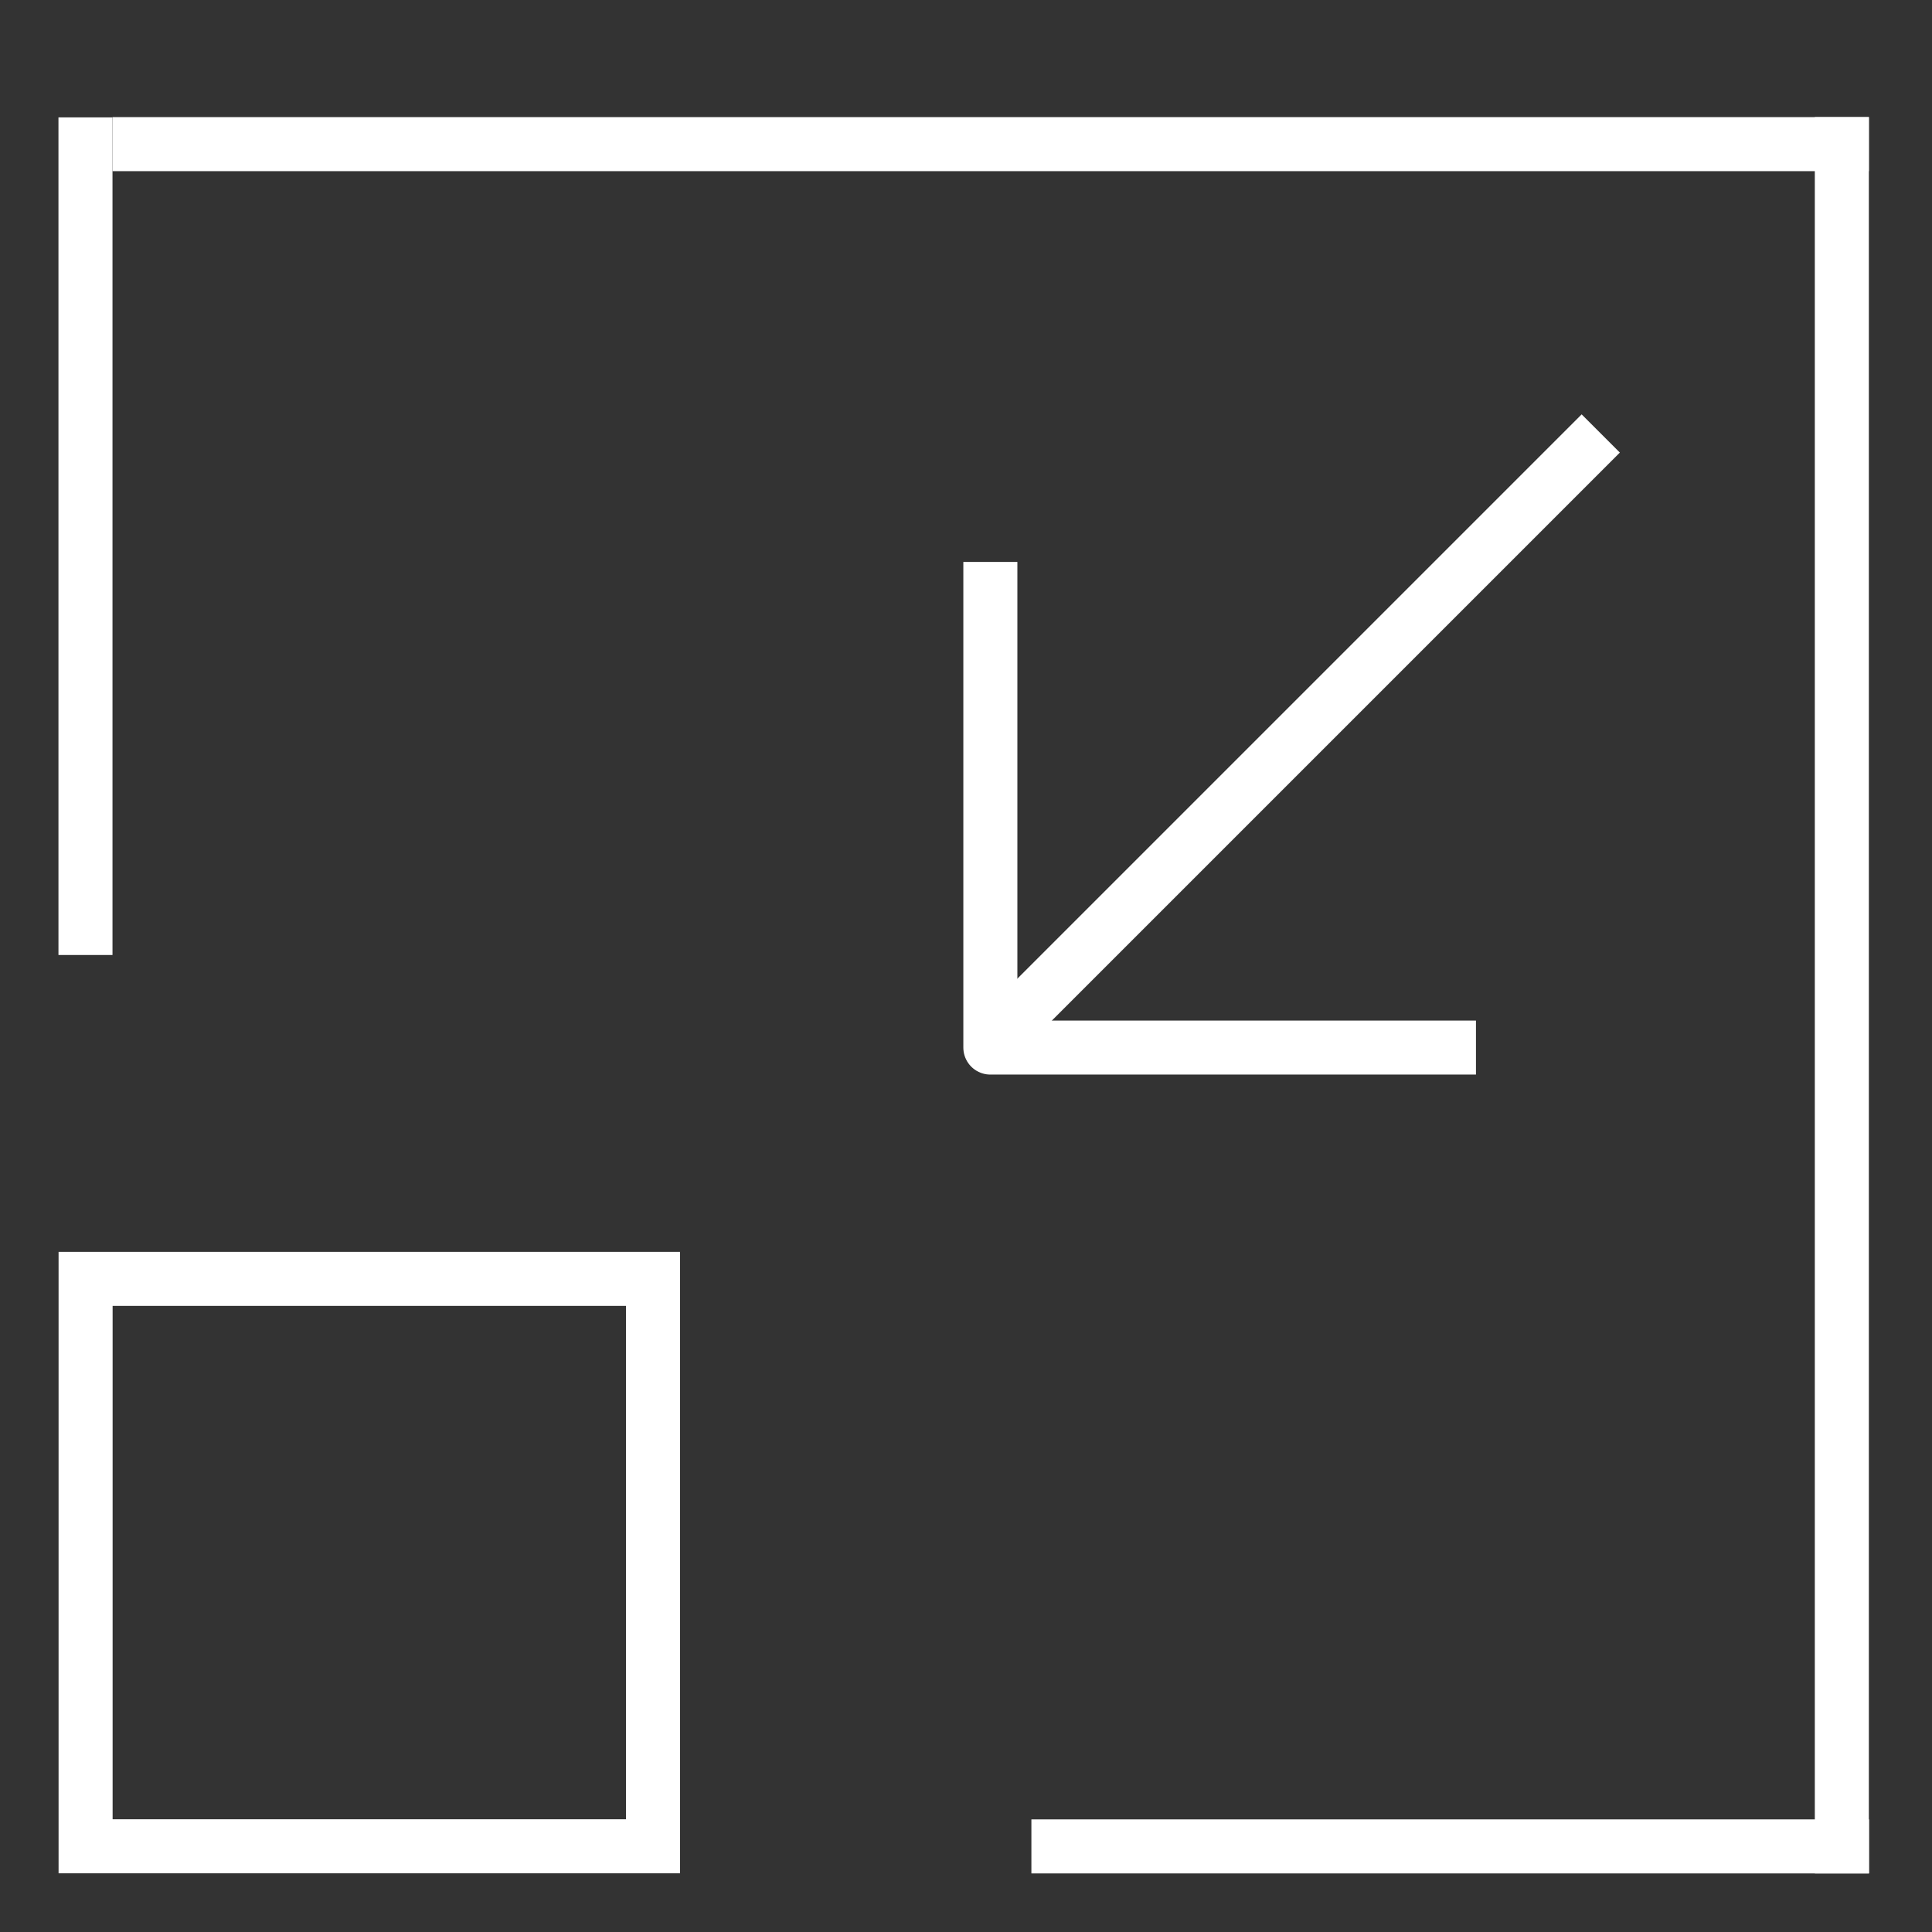
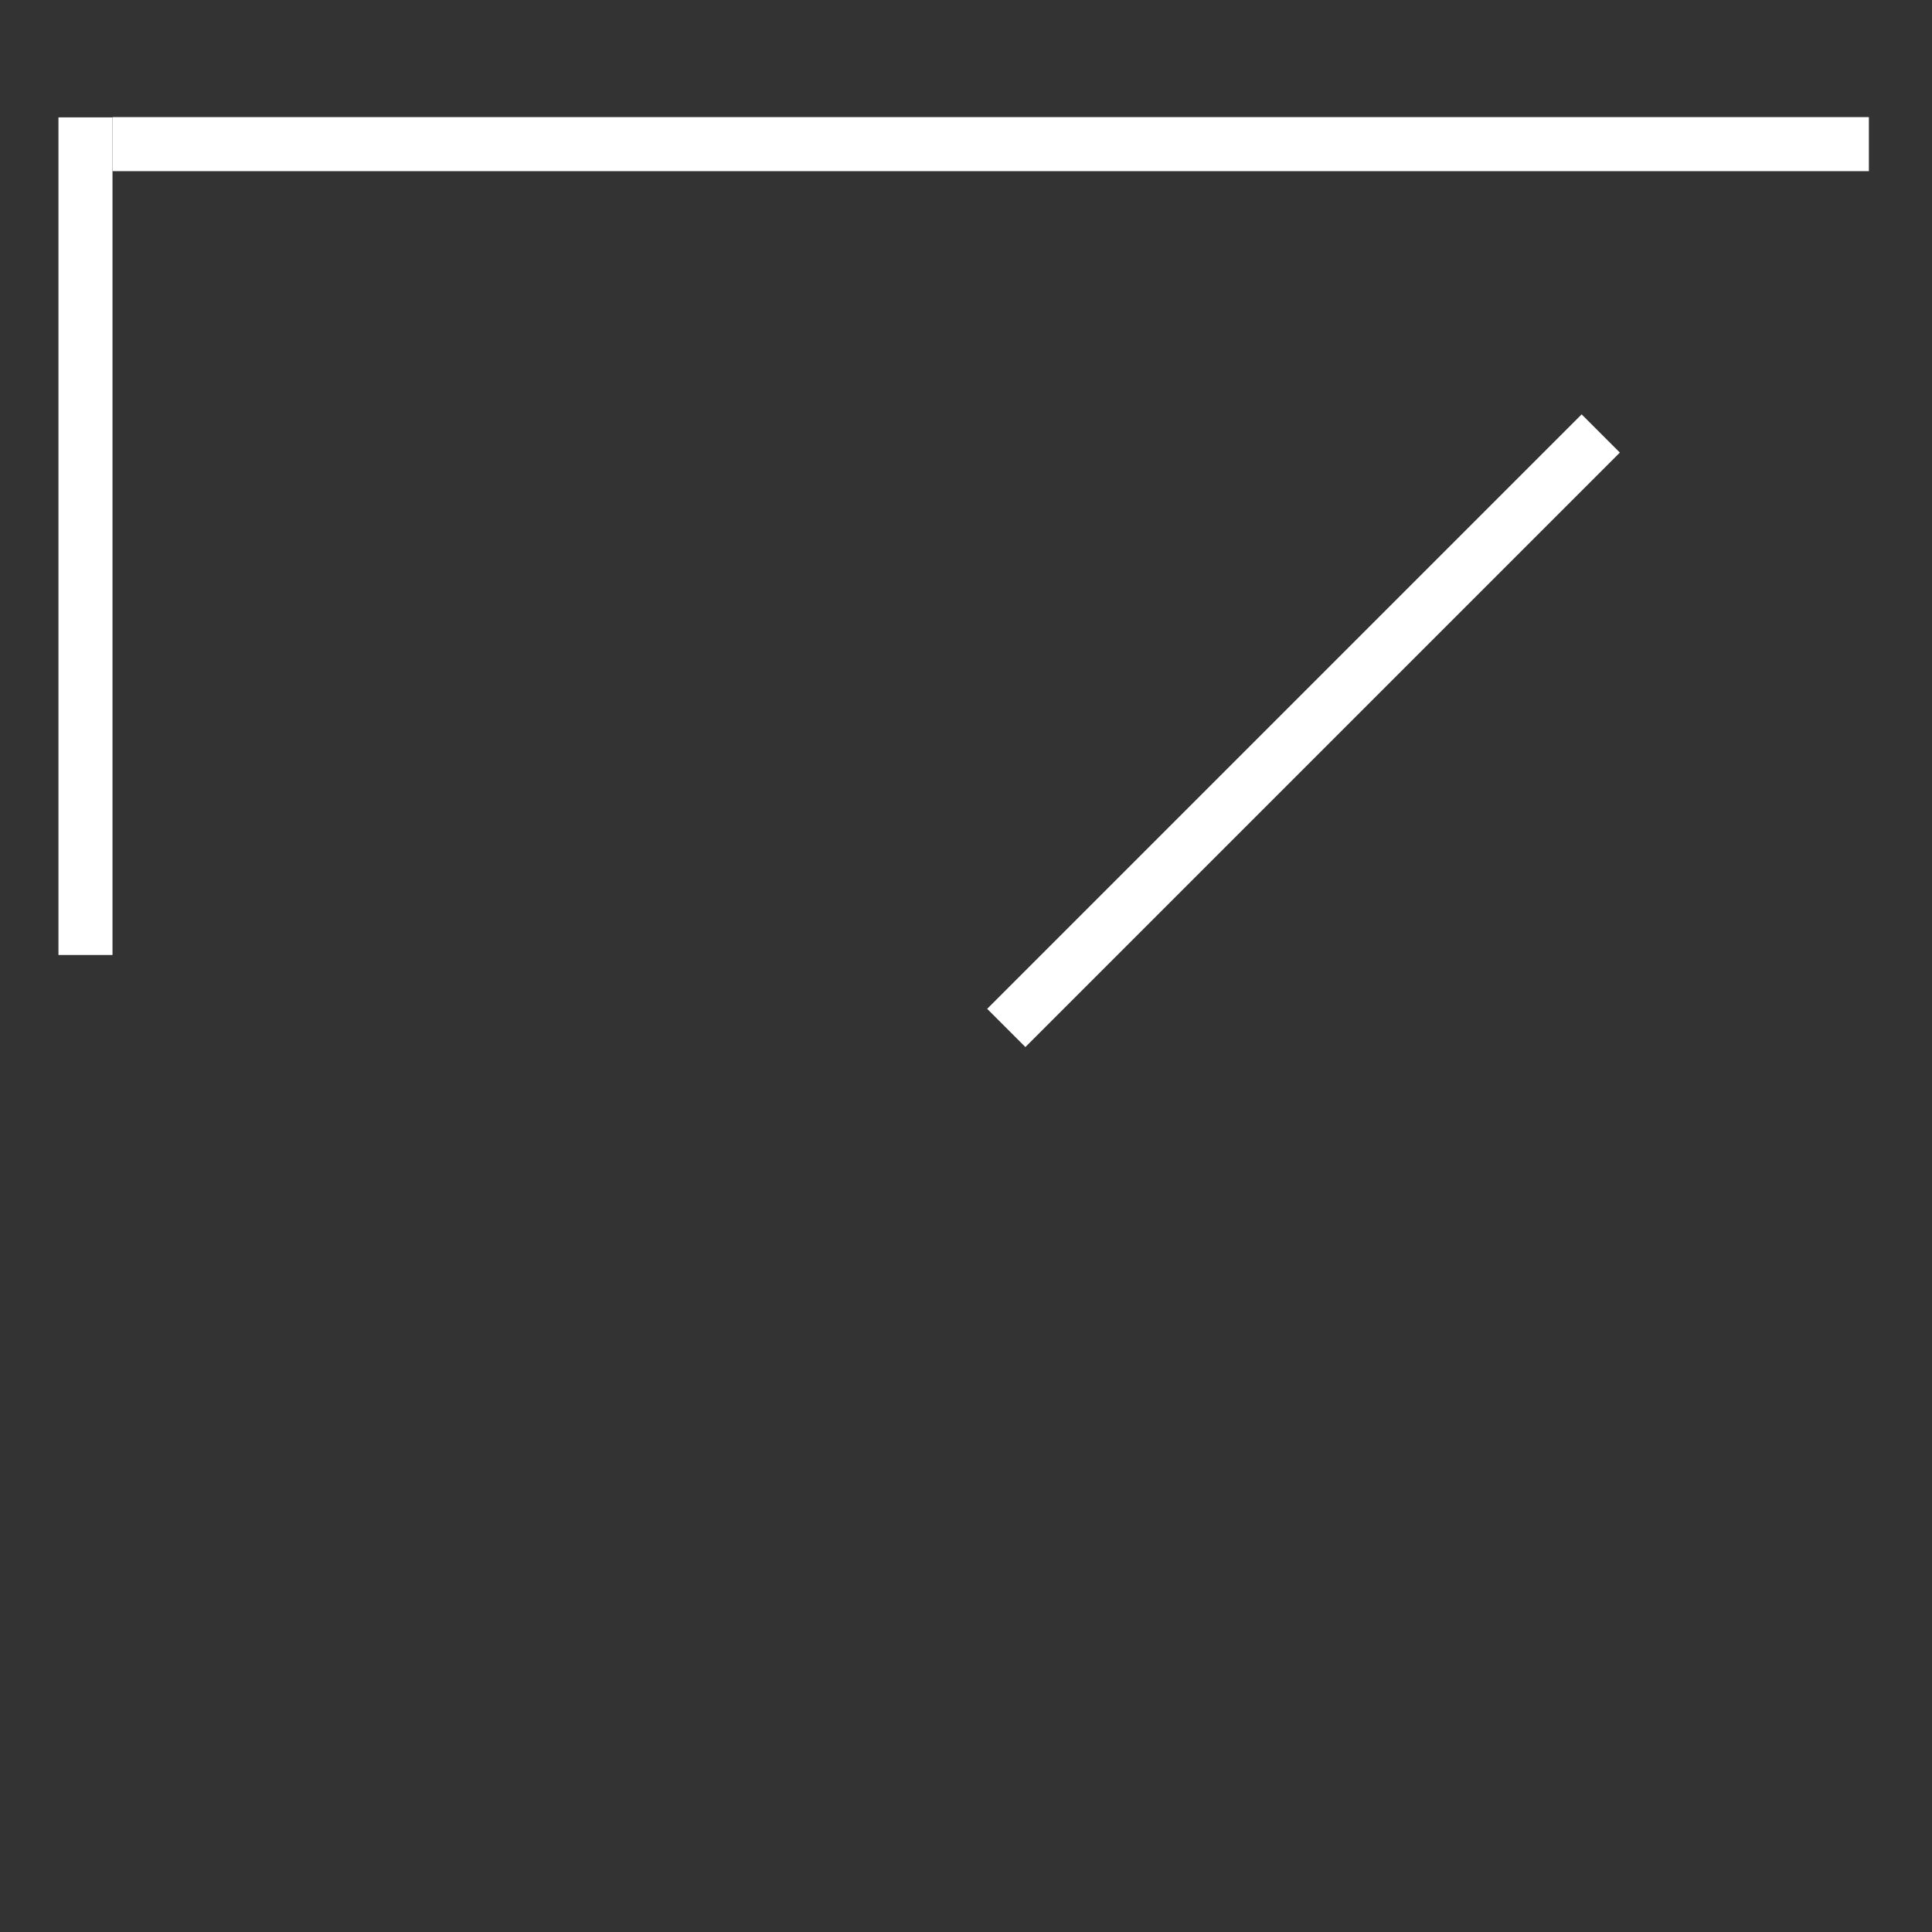
<svg xmlns="http://www.w3.org/2000/svg" width="33" height="33" viewBox="0 0 33 33" fill="none">
  <rect x="0" y="0" width="33" height="33" fill="#333333" stroke="none" />
  <line x1="1.46" y1="16.312" x2="1.46" y2="2.005" stroke="white" stroke-width="0.923" />
-   <line x1="31.46" y1="32" x2="31.46" y2="2" stroke="white" stroke-width="0.923" />
  <line x1="31.922" y1="2.462" x2="1.922" y2="2.462" stroke="white" stroke-width="0.923" />
-   <line x1="17.617" y1="31.538" x2="31.925" y2="31.538" stroke="white" stroke-width="0.923" />
  <line x1="27.342" y1="7.404" x2="17.188" y2="17.558" stroke="white" stroke-width="0.923" />
-   <path d="M24.749 17.893L16.916 17.893L16.916 10.06" stroke="white" stroke-width="0.923" stroke-linecap="square" stroke-linejoin="round" />
-   <rect x="1.462" y="21.844" width="9.692" height="9.692" stroke="white" stroke-width="0.923" />
</svg>